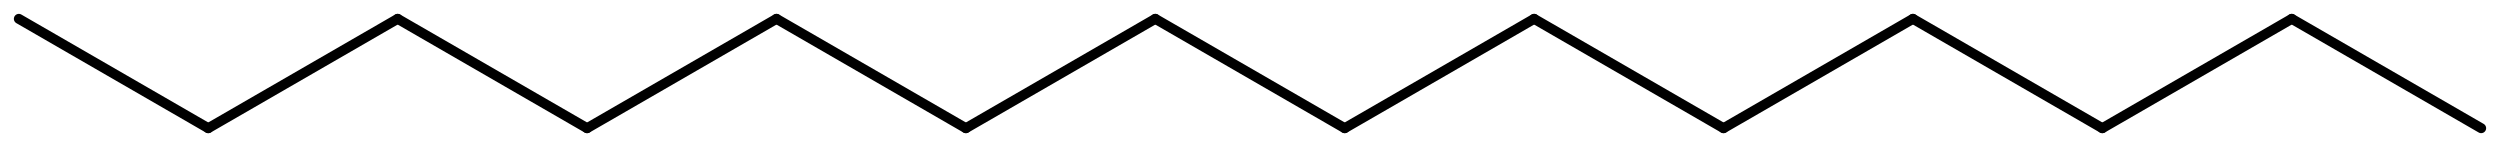
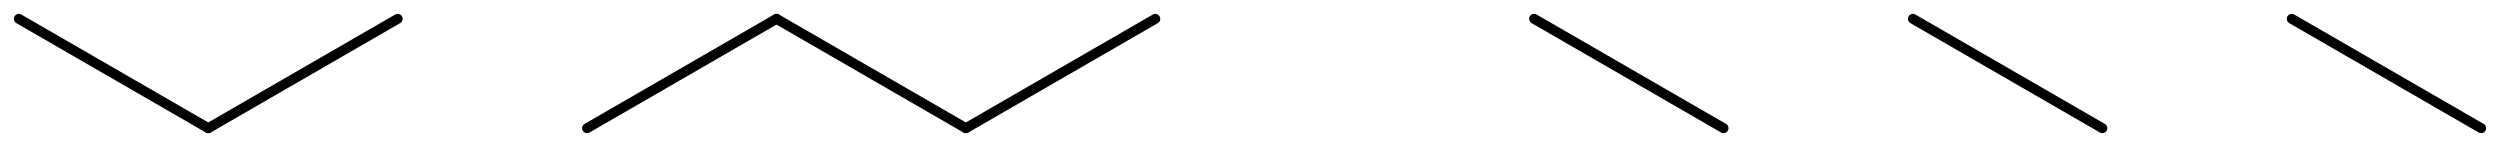
<svg xmlns="http://www.w3.org/2000/svg" version="1.2" width="116.135mm" height="6.831mm" viewBox="0 0 116.135 6.831">
  <desc>Generated by the Chemistry Development Kit (http://github.com/cdk)</desc>
  <g stroke-linecap="round" stroke-linejoin="round" stroke="#000000" stroke-width=".462">
    <rect x=".0" y=".0" width="117.0" height="7.0" fill="#FFFFFF" stroke="none" />
    <g id="mol1" class="mol">
      <line id="mol1bnd1" class="bond" x1="115.26" y1="5.955" x2="106.461" y2=".875" />
-       <line id="mol1bnd2" class="bond" x1="106.461" y1=".875" x2="97.662" y2="5.955" />
      <line id="mol1bnd3" class="bond" x1="97.662" y1="5.955" x2="88.863" y2=".875" />
-       <line id="mol1bnd4" class="bond" x1="88.863" y1=".875" x2="80.065" y2="5.955" />
      <line id="mol1bnd5" class="bond" x1="80.065" y1="5.955" x2="71.266" y2=".875" />
-       <line id="mol1bnd6" class="bond" x1="71.266" y1=".875" x2="62.467" y2="5.955" />
-       <line id="mol1bnd7" class="bond" x1="62.467" y1="5.955" x2="53.668" y2=".875" />
      <line id="mol1bnd8" class="bond" x1="53.668" y1=".875" x2="44.869" y2="5.955" />
      <line id="mol1bnd9" class="bond" x1="44.869" y1="5.955" x2="36.071" y2=".875" />
      <line id="mol1bnd10" class="bond" x1="36.071" y1=".875" x2="27.272" y2="5.955" />
-       <line id="mol1bnd11" class="bond" x1="27.272" y1="5.955" x2="18.473" y2=".875" />
      <line id="mol1bnd12" class="bond" x1="18.473" y1=".875" x2="9.674" y2="5.955" />
      <line id="mol1bnd13" class="bond" x1="9.674" y1="5.955" x2=".875" y2=".875" />
    </g>
  </g>
</svg>